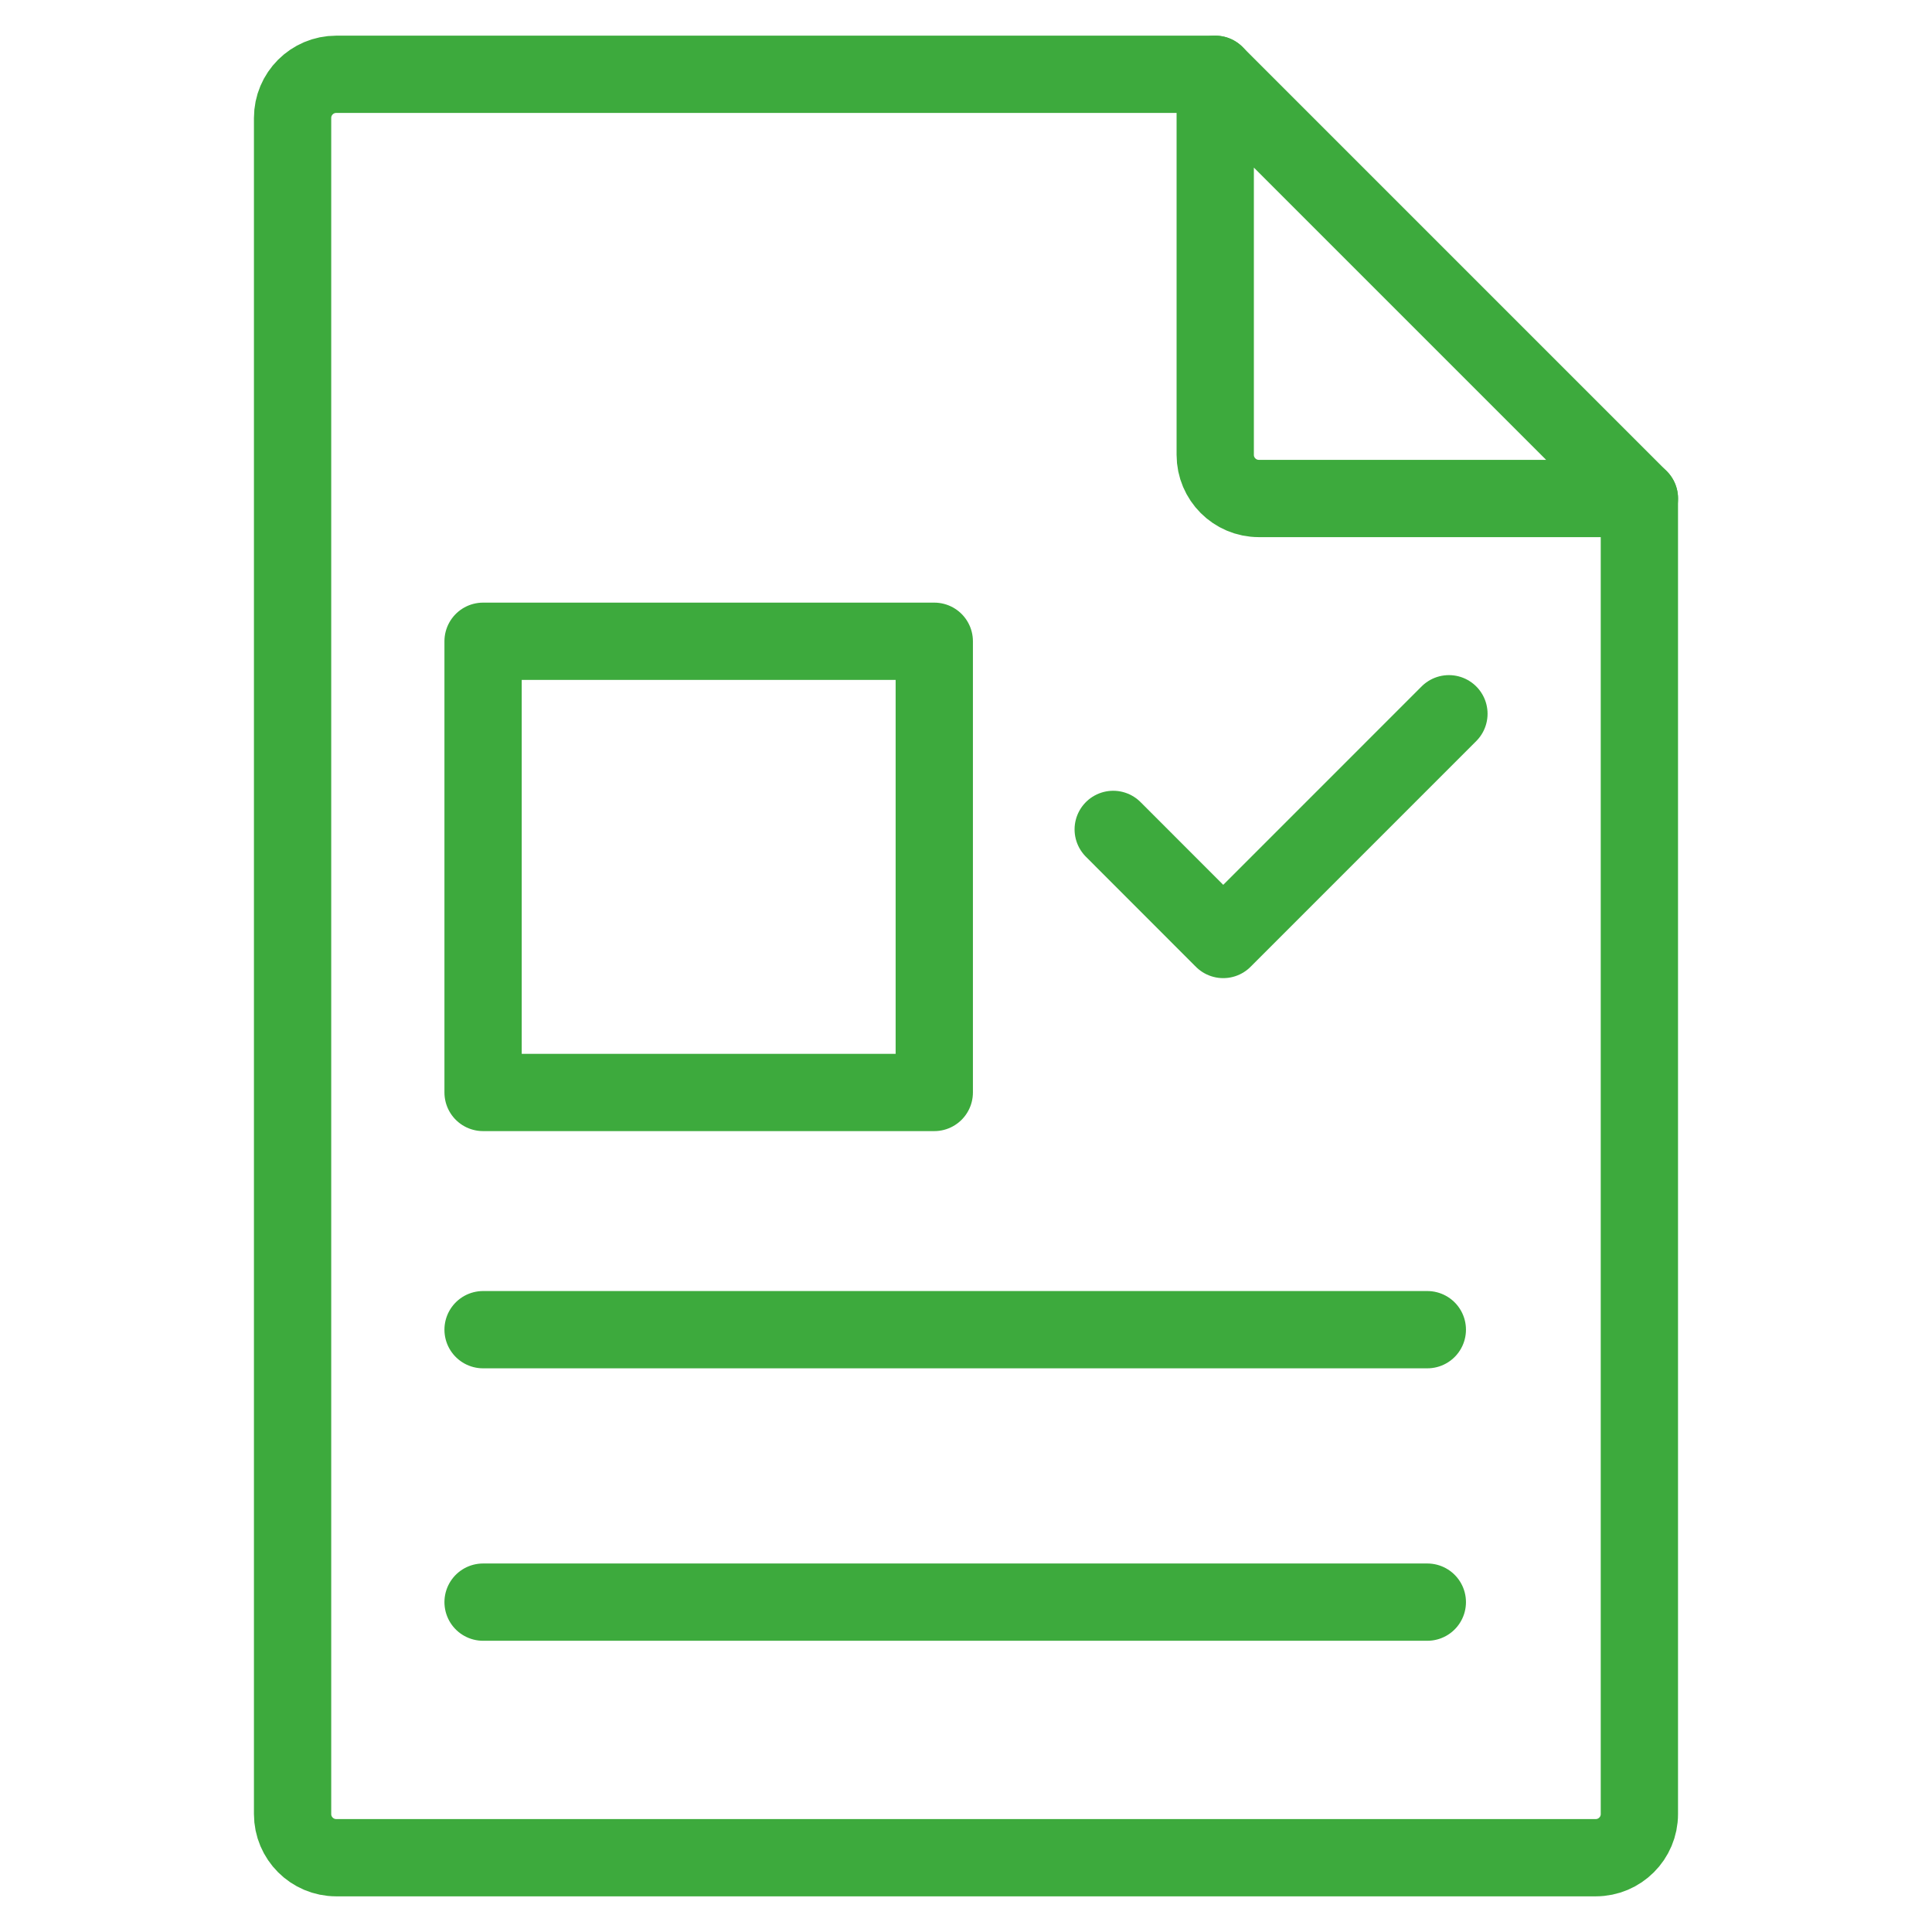
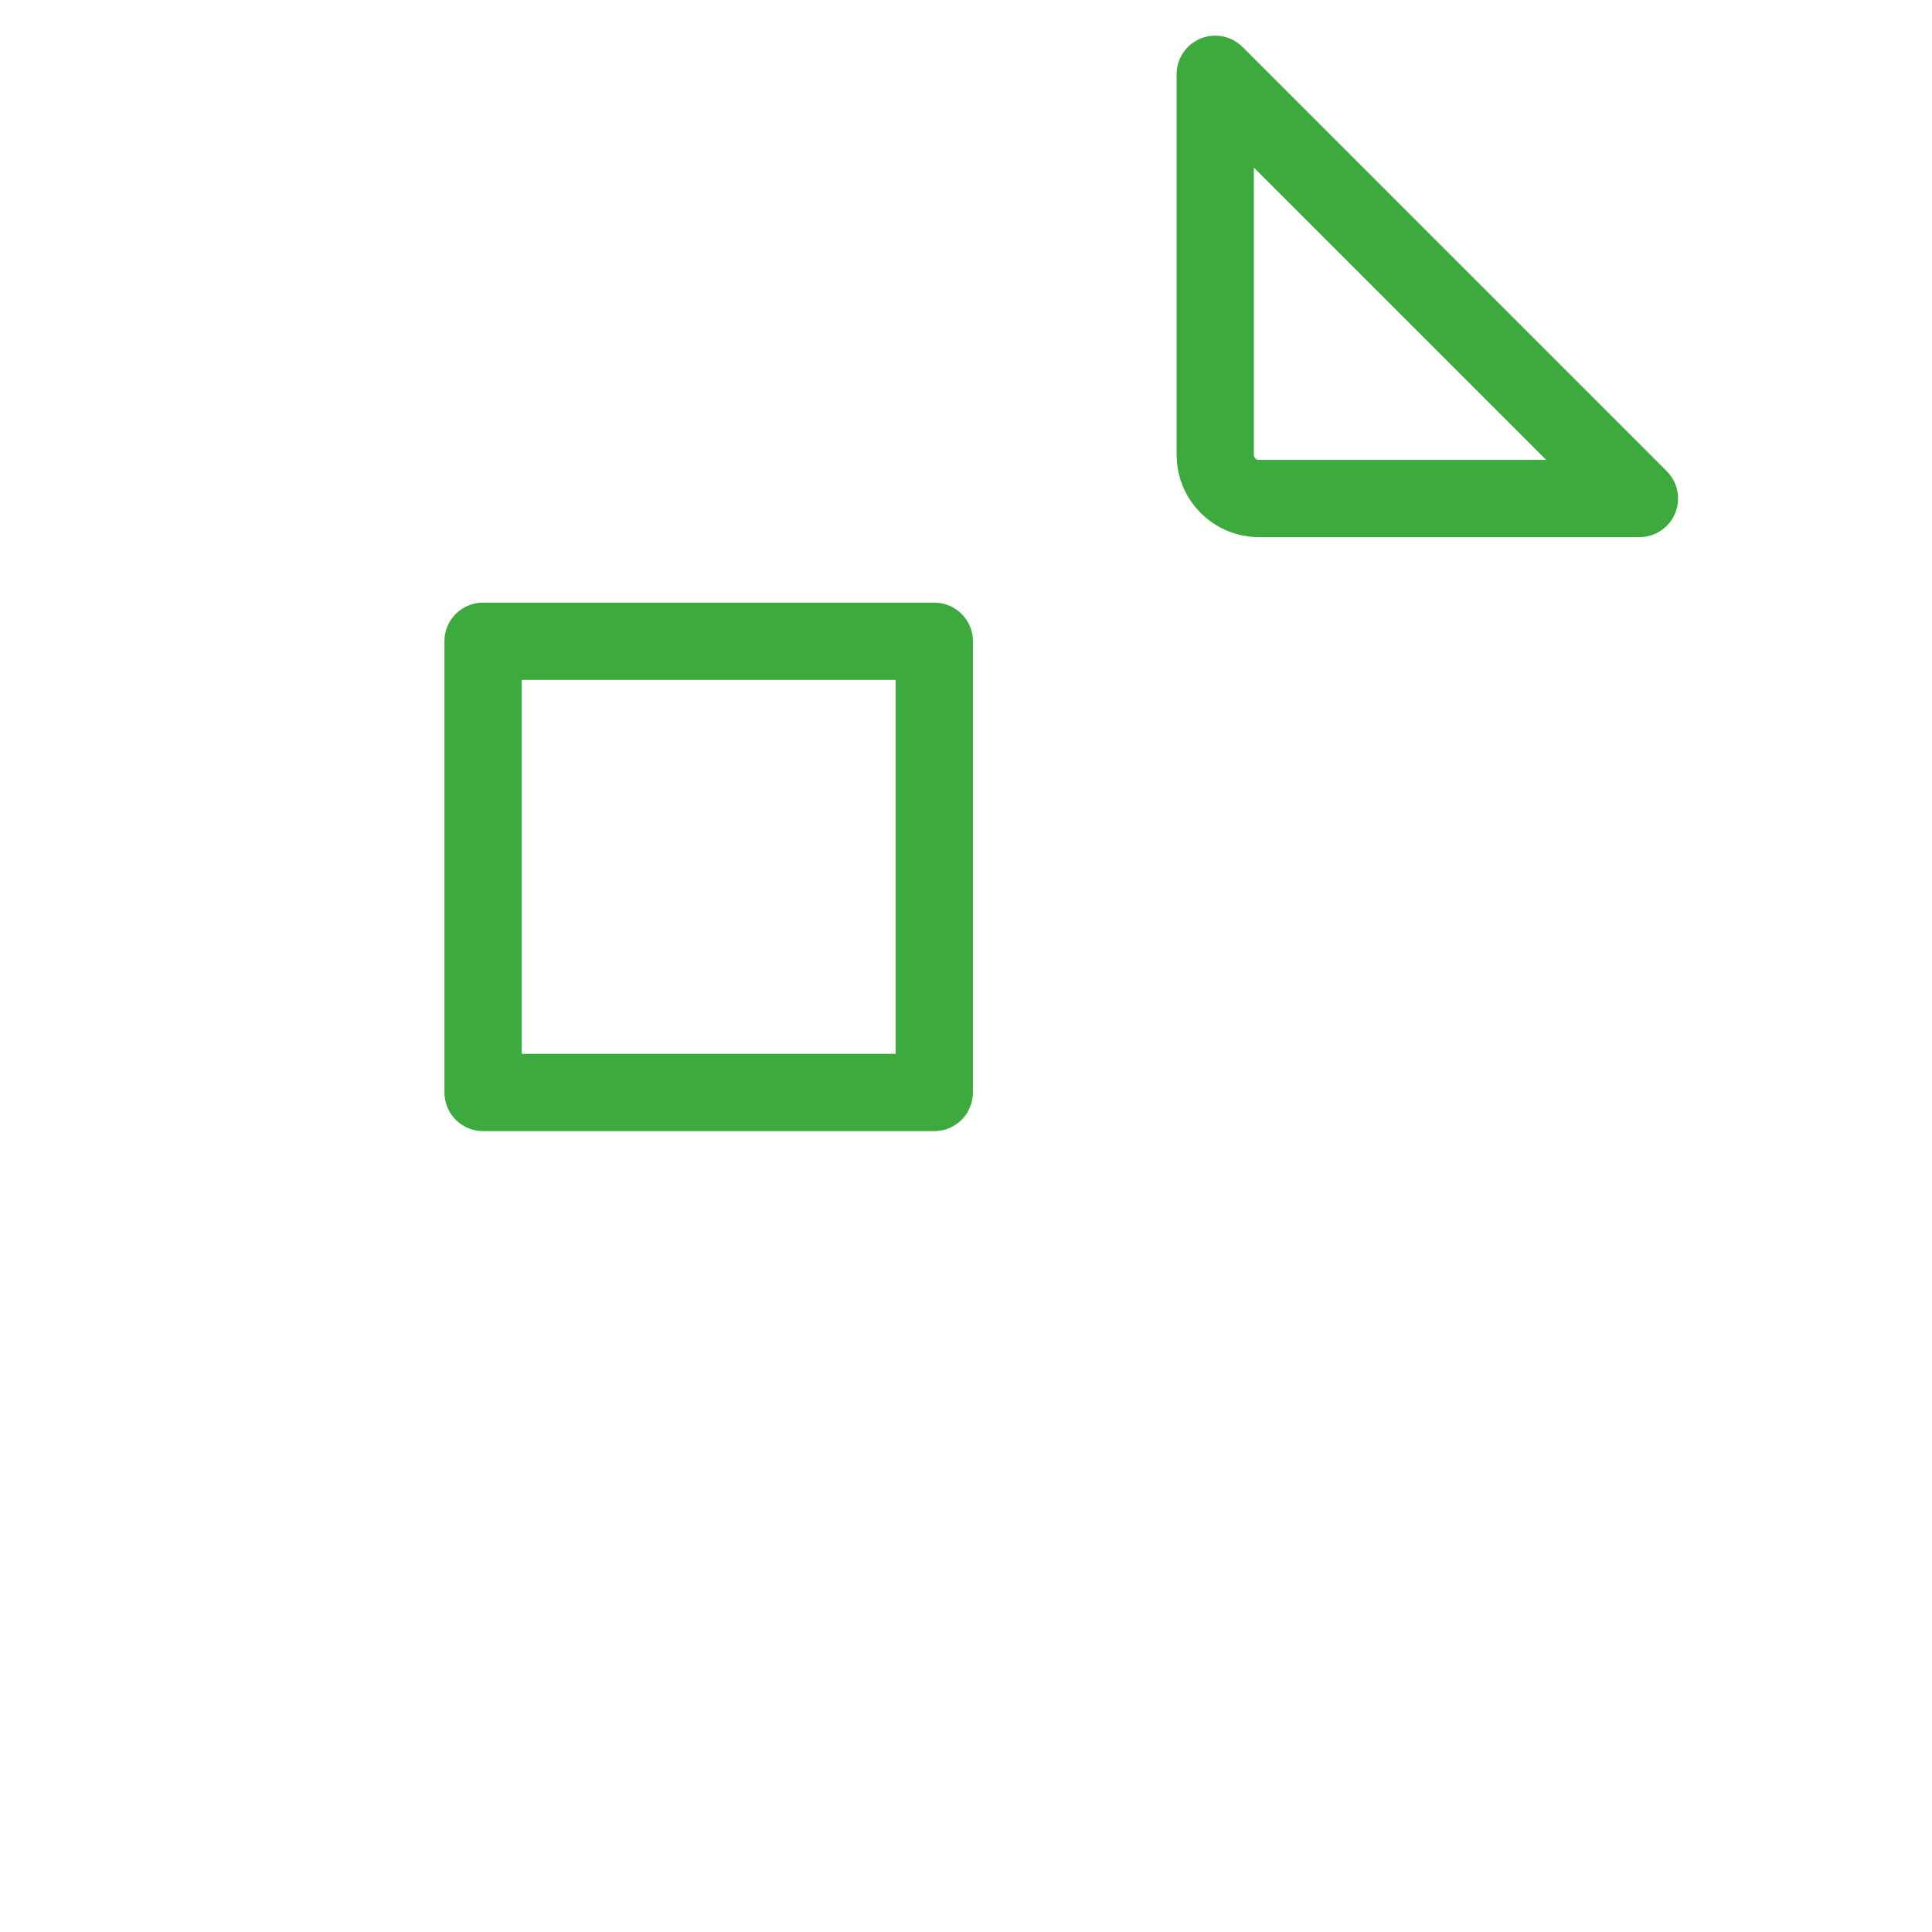
<svg xmlns="http://www.w3.org/2000/svg" width="50" height="50" viewBox="0 0 50 50" fill="none">
  <path d="M12.502 16.596H24.179V28.273H12.502V16.596Z" stroke="#3DAA3D" stroke-width="2" stroke-miterlimit="10" stroke-linecap="round" stroke-linejoin="round" />
-   <path d="M28.81 21.465L31.657 24.314L37.498 18.472" stroke="#3DAA3D" stroke-width="2" stroke-miterlimit="10" stroke-linecap="round" stroke-linejoin="round" />
-   <path d="M31.45 1.923H8.7C8.078 1.923 7.572 2.429 7.572 3.052V46.948C7.572 47.571 8.078 48.077 8.701 48.077H41.298C41.921 48.077 42.427 47.571 42.427 46.948V12.9" stroke="#3DAA3D" stroke-width="2" stroke-miterlimit="10" stroke-linecap="round" stroke-linejoin="round" />
  <path d="M31.45 1.923V11.772C31.45 12.395 31.956 12.901 32.579 12.901H42.428L31.45 1.923Z" stroke="#3DAA3D" stroke-width="2" stroke-miterlimit="10" stroke-linecap="round" stroke-linejoin="round" />
-   <path d="M12.502 34.412H36.939" stroke="#3DAA3D" stroke-width="2" stroke-miterlimit="10" stroke-linecap="round" stroke-linejoin="round" />
-   <path d="M12.502 41.463H36.939" stroke="#3DAA3D" stroke-width="2" stroke-miterlimit="10" stroke-linecap="round" stroke-linejoin="round" />
</svg>